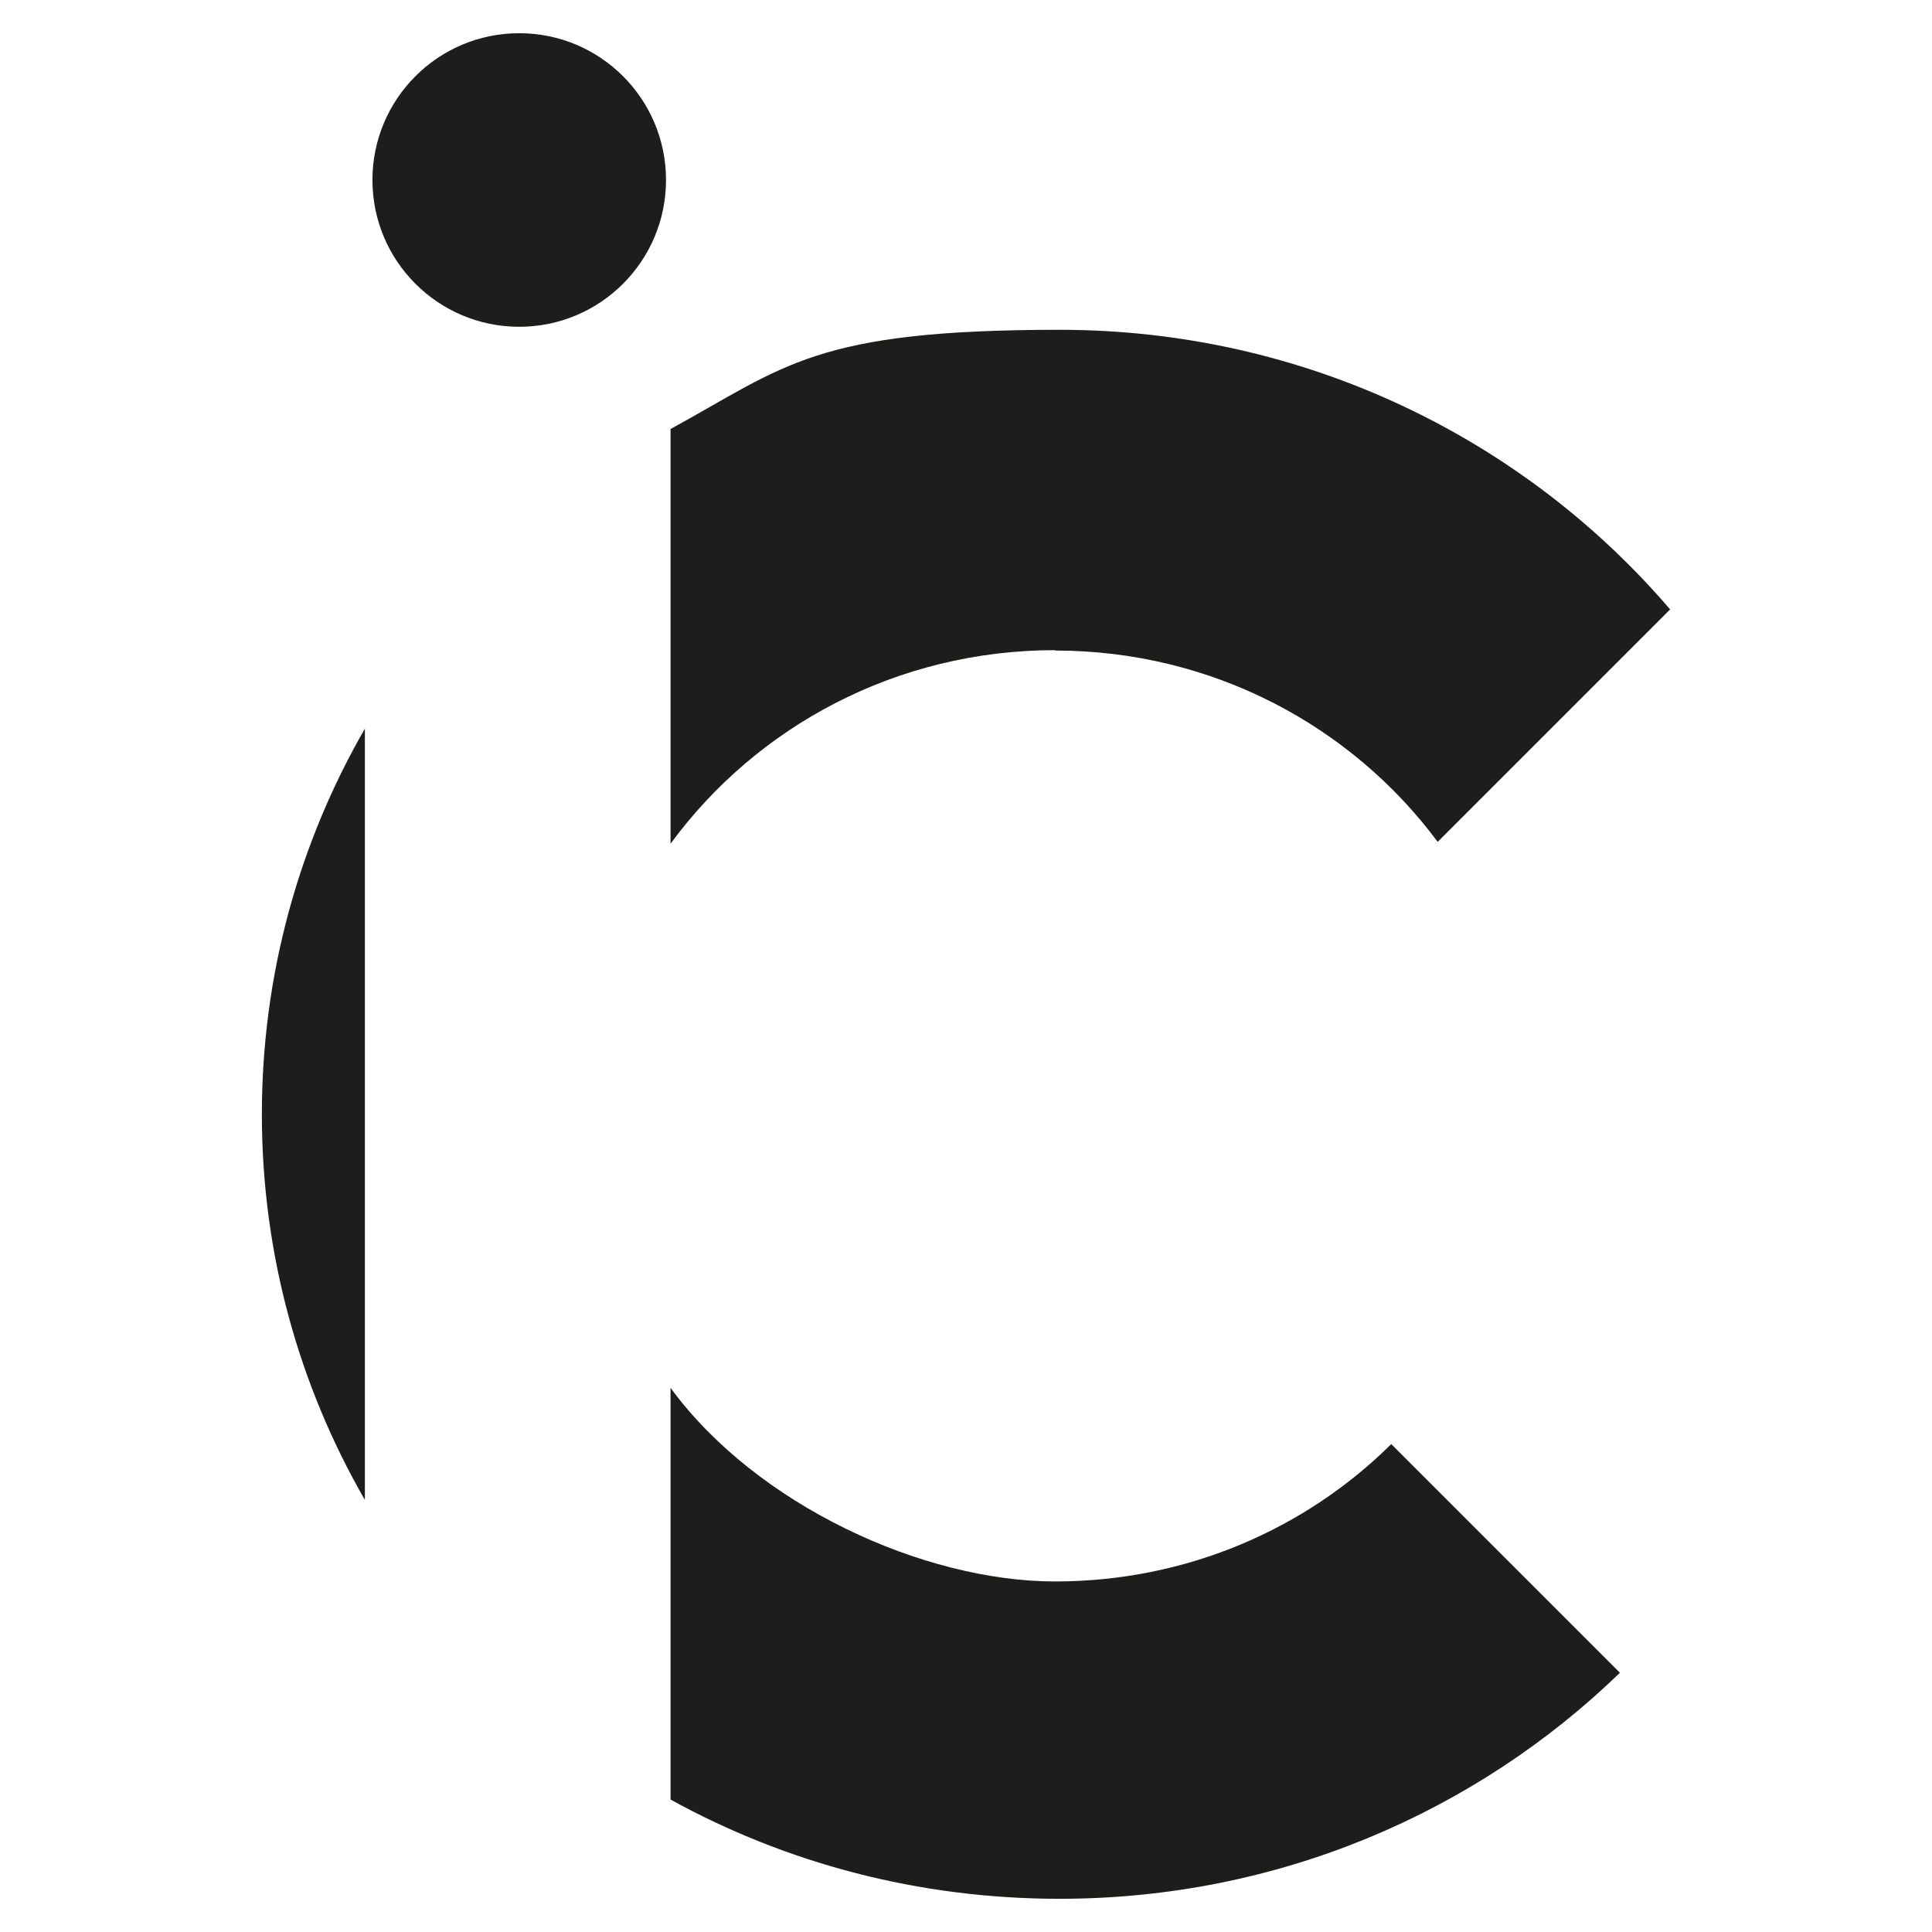
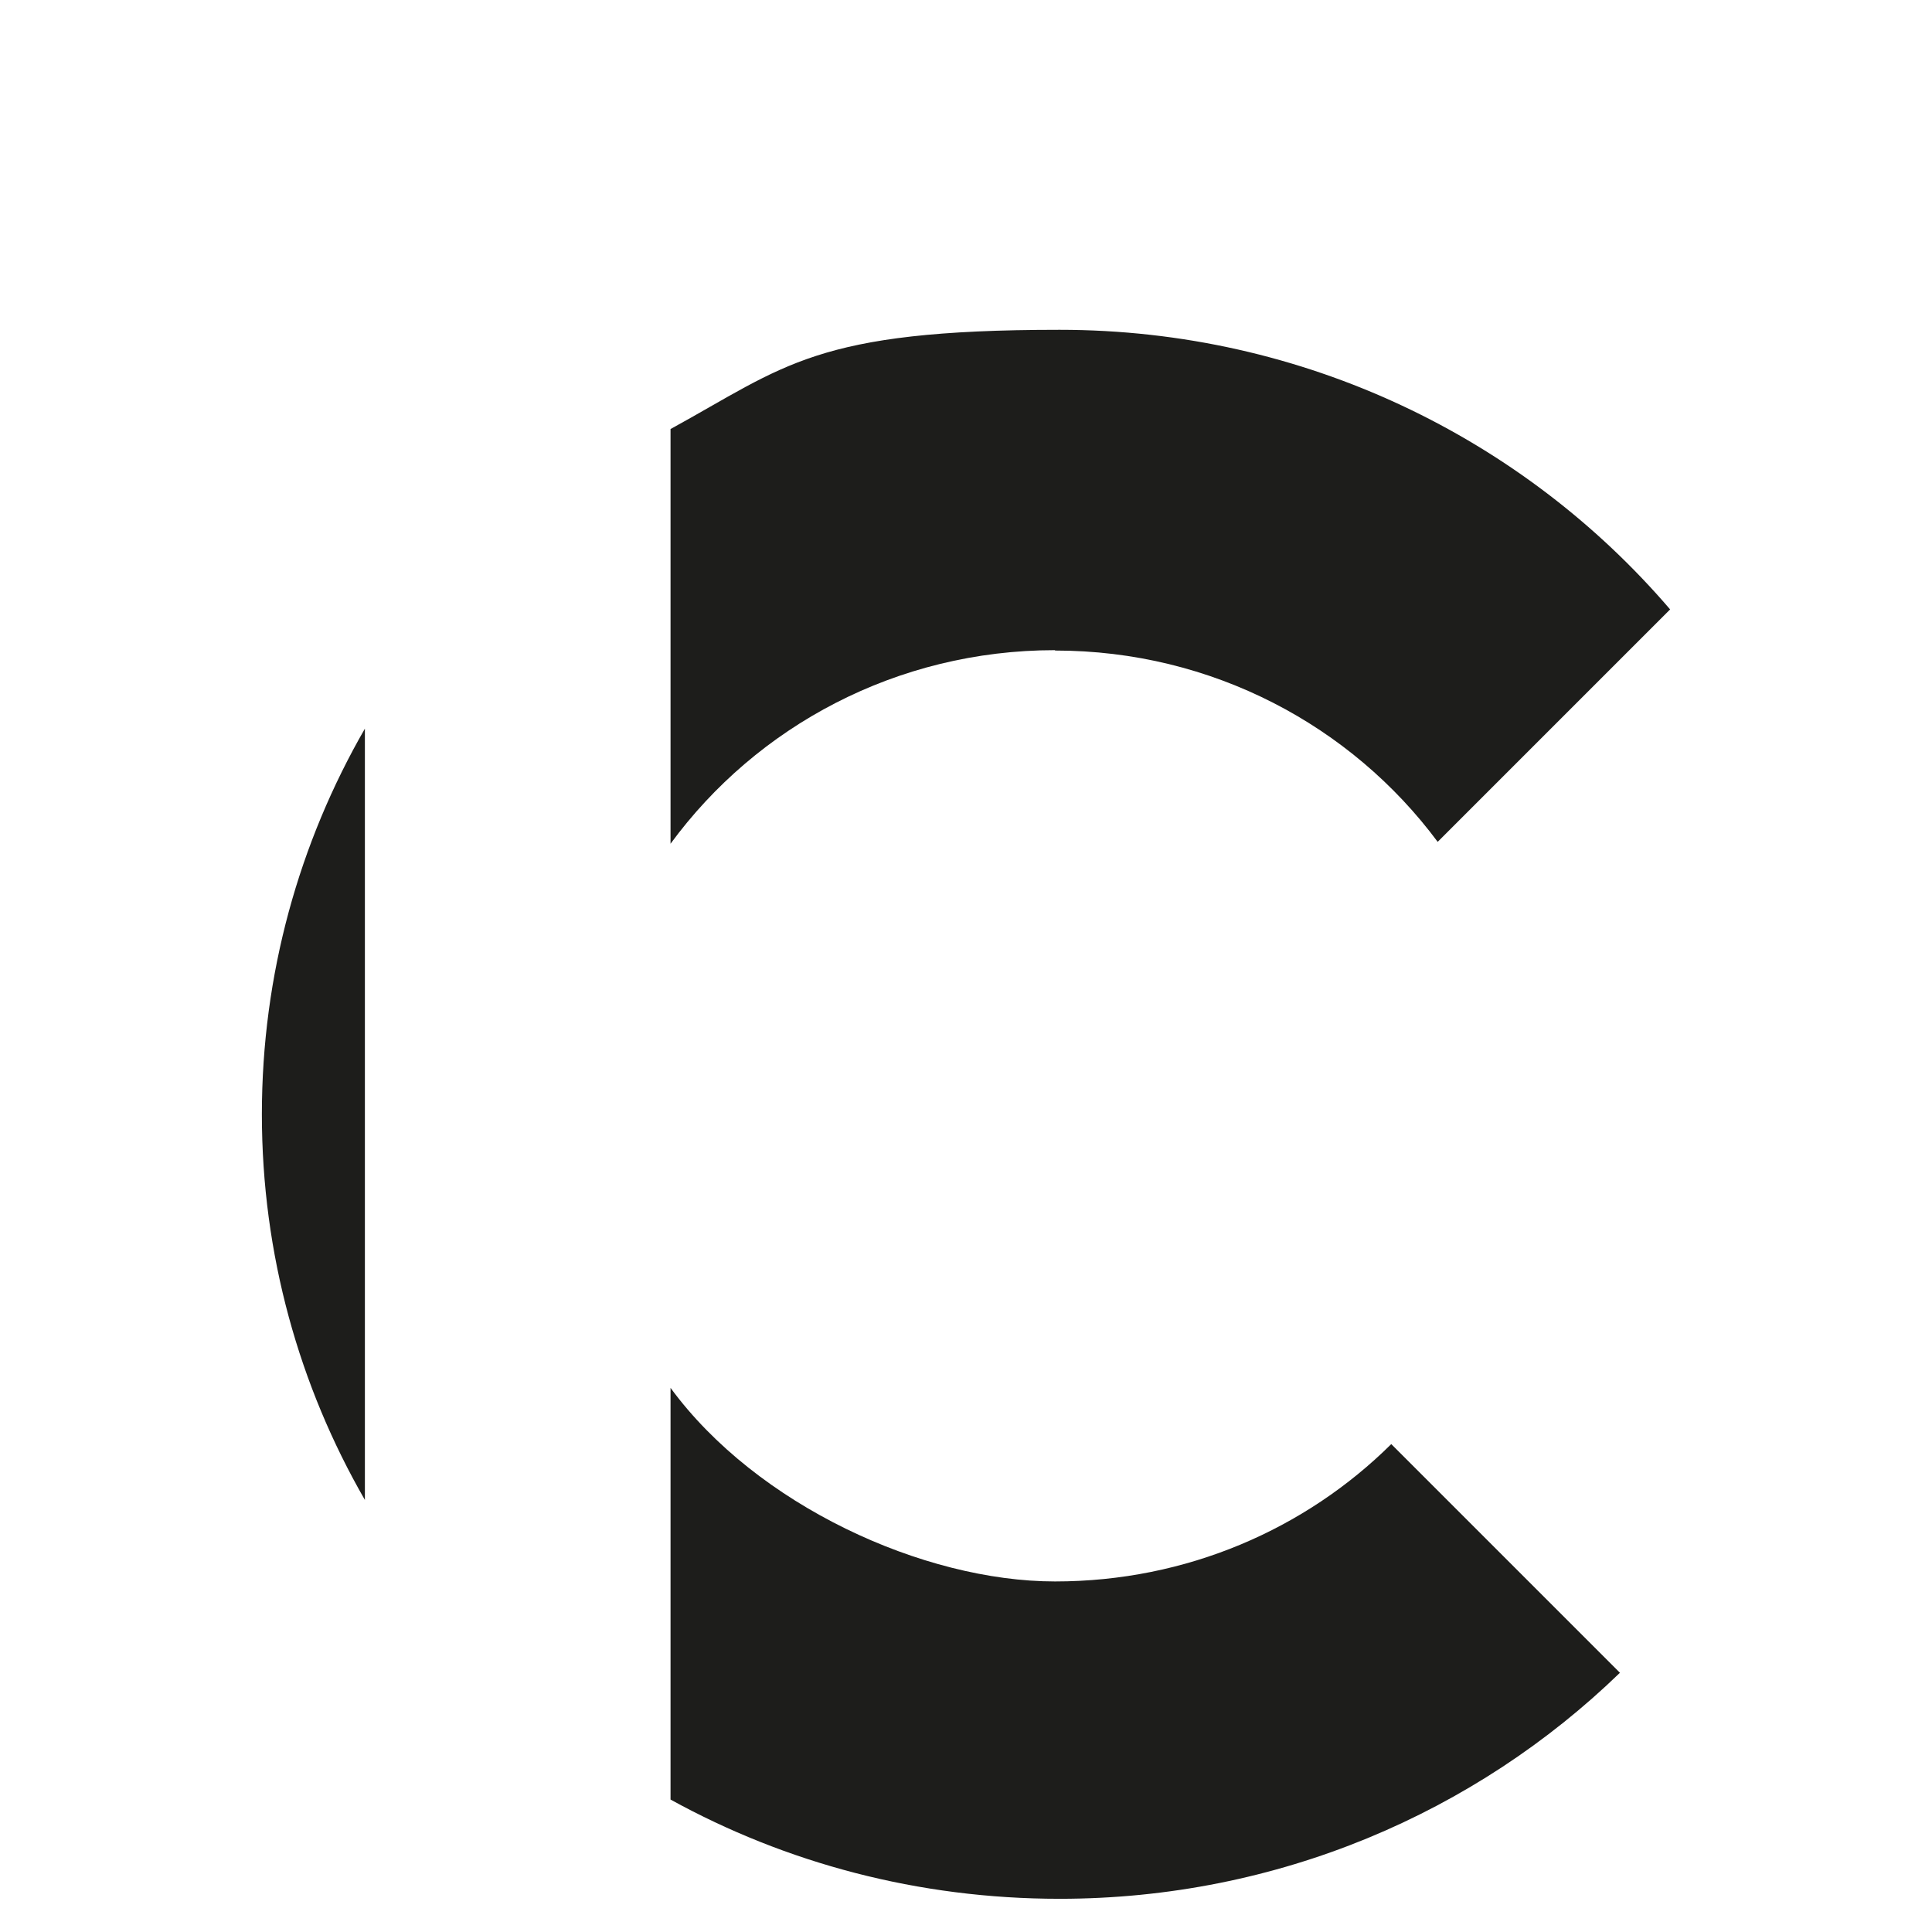
<svg xmlns="http://www.w3.org/2000/svg" id="Calque_2" data-name="Calque 2" version="1.1" viewBox="0 0 512 512">
  <defs>
    <style>
      .cls-1 {
        fill: #1d1d1b;
      }

      .cls-1, .cls-2 {
        stroke-width: 0px;
      }

      .cls-2 {
        fill: #fff;
      }
    </style>
  </defs>
-   <rect class="cls-2" width="512" height="512" />
-   <circle class="cls-1" cx="137.6" cy="47.7" r="38.9" />
  <path class="cls-1" d="M96.7,193.1c-17.4,30.2-27.3,65.1-27.3,102.2s9.9,72,27.3,102.2v-204.4h0Z" />
  <g>
    <path class="cls-1" d="M279.6,172.4c41.7,0,78.6,20,101.4,50.7l61.6-61.6c-38.8-45.3-96.9-74.1-161.8-74.1s-72.6,9.6-103.1,26.3v109.9c22.8-31.1,59.9-51.3,101.9-51.3h0Z" />
    <path class="cls-1" d="M368.7,382.7c-22.7,22.5-54.2,36.4-89.1,36.4s-79.1-20.2-101.9-51.3v109.1c30.5,16.8,65.6,26.3,103.1,26.3,57.9,0,110.3-22.9,148.5-59.9l-60.7-60.7h0Z" />
  </g>
</svg>